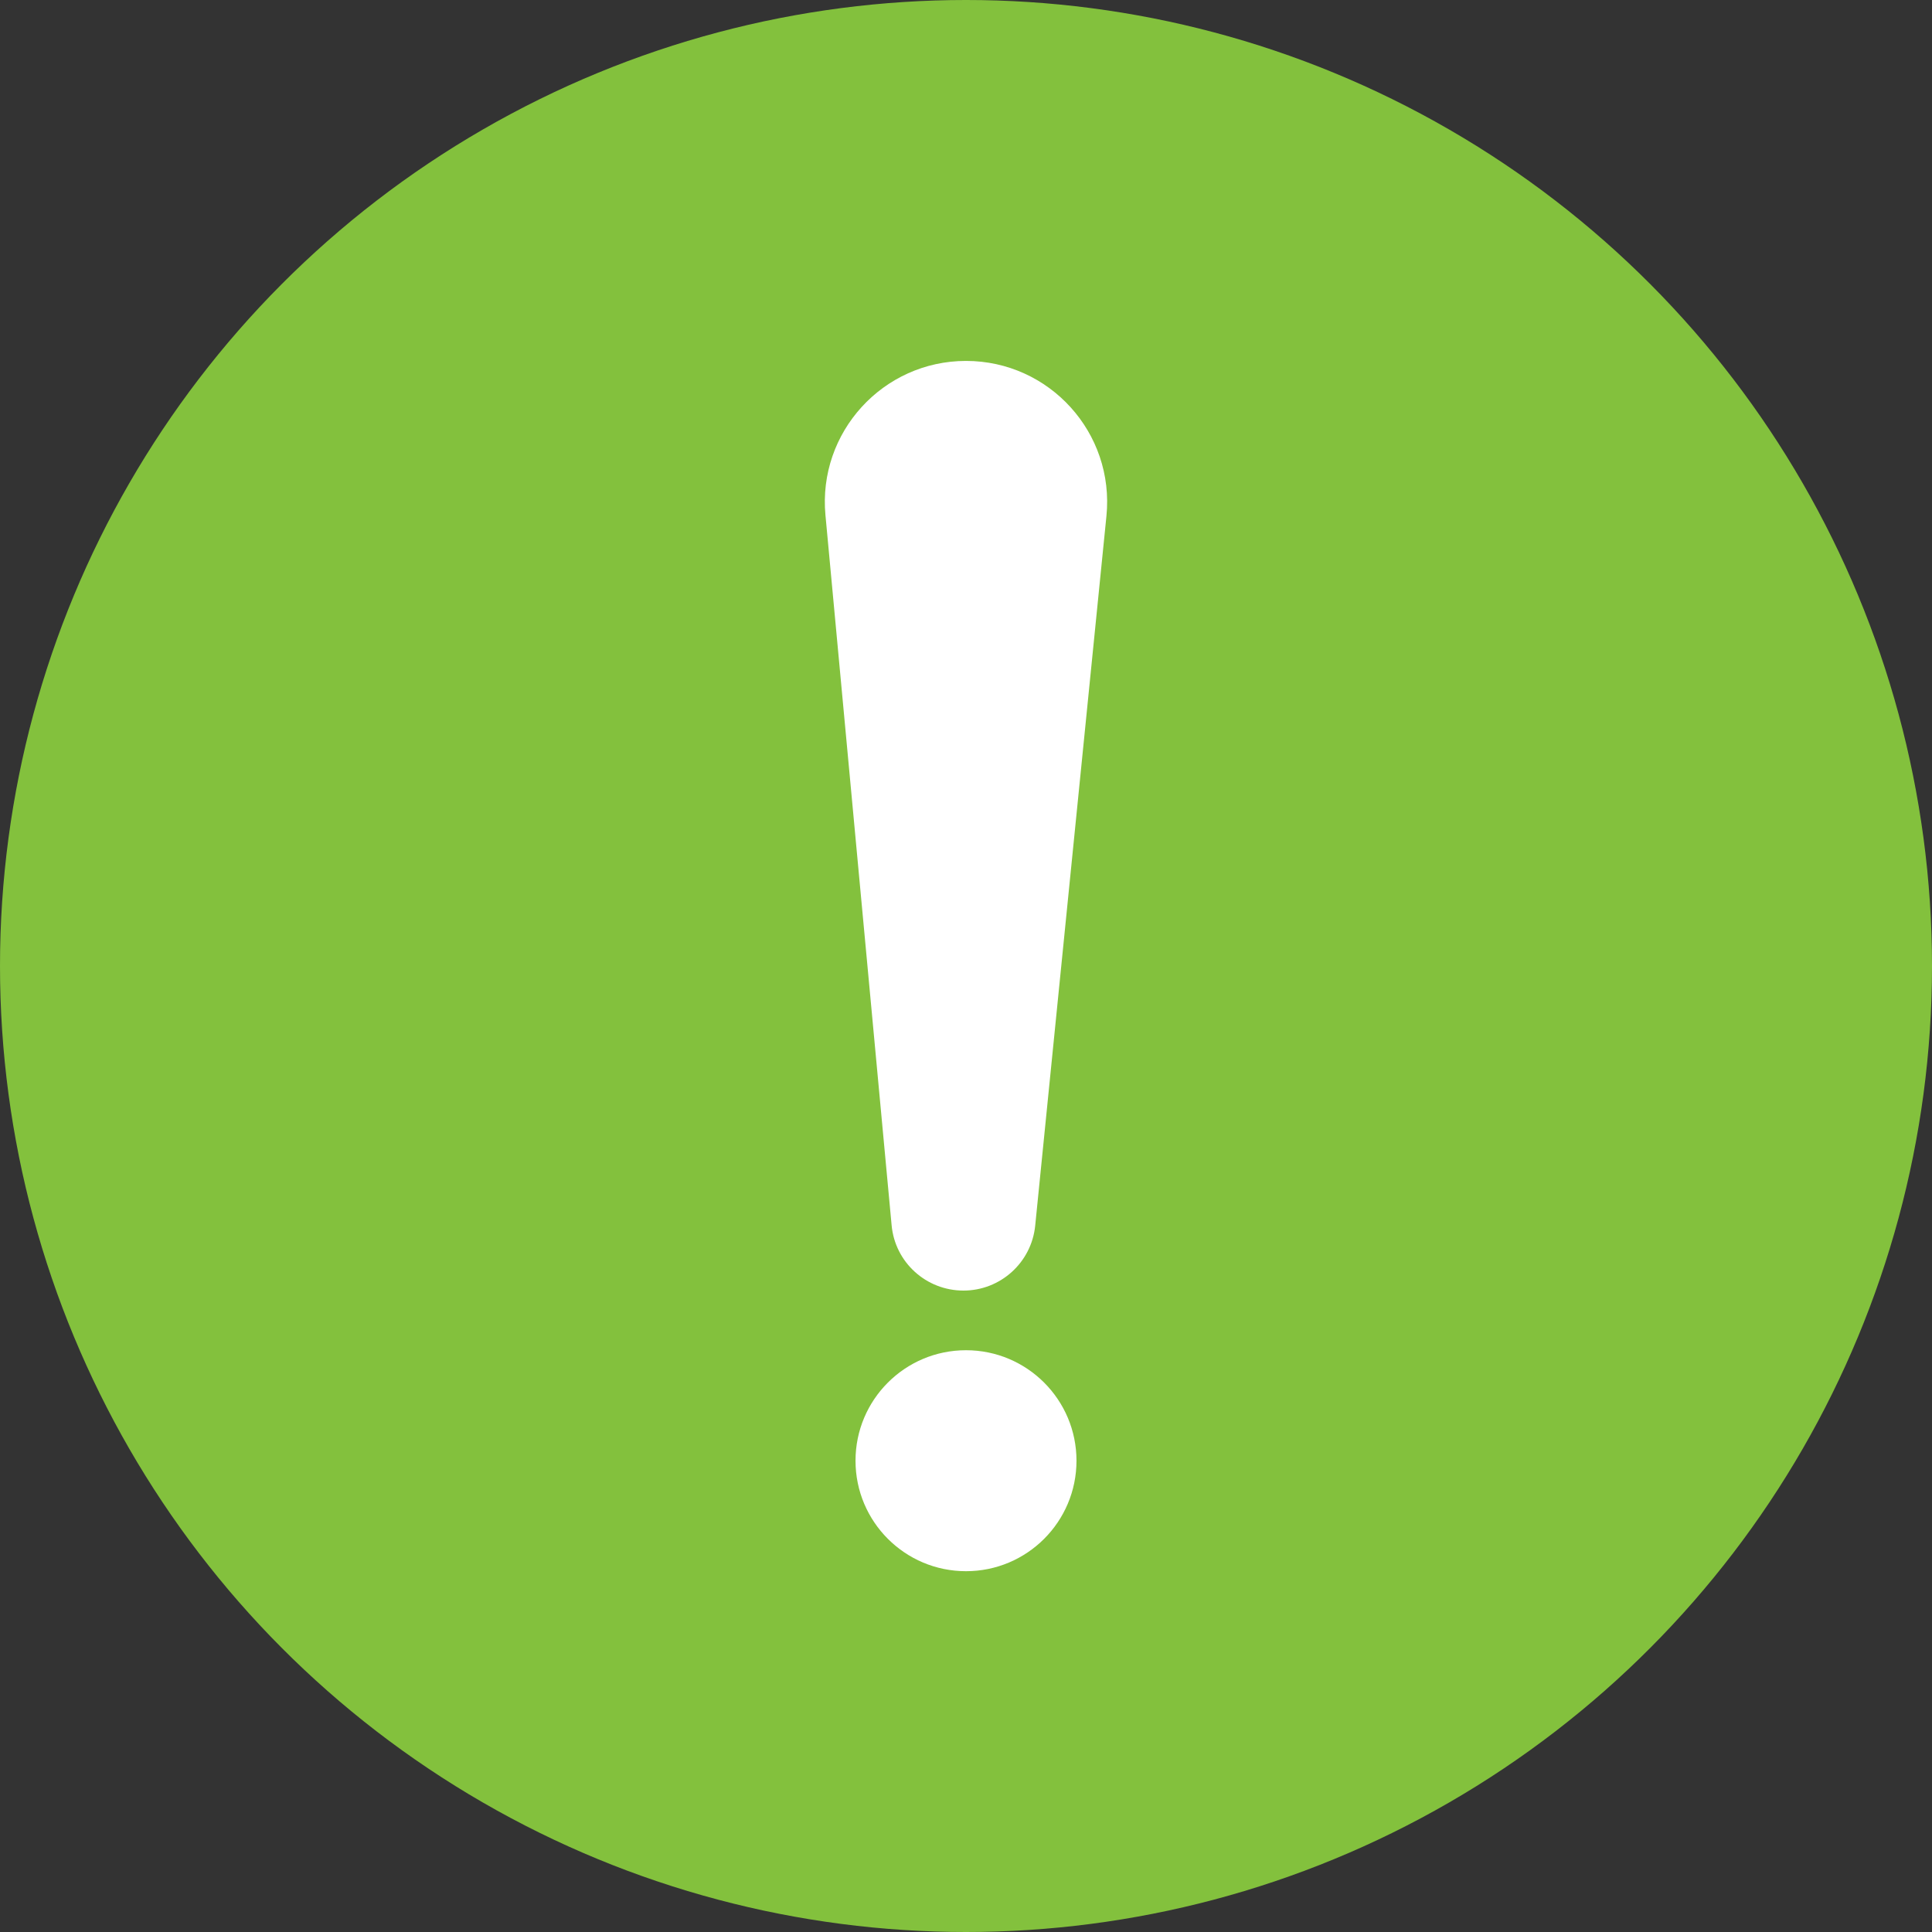
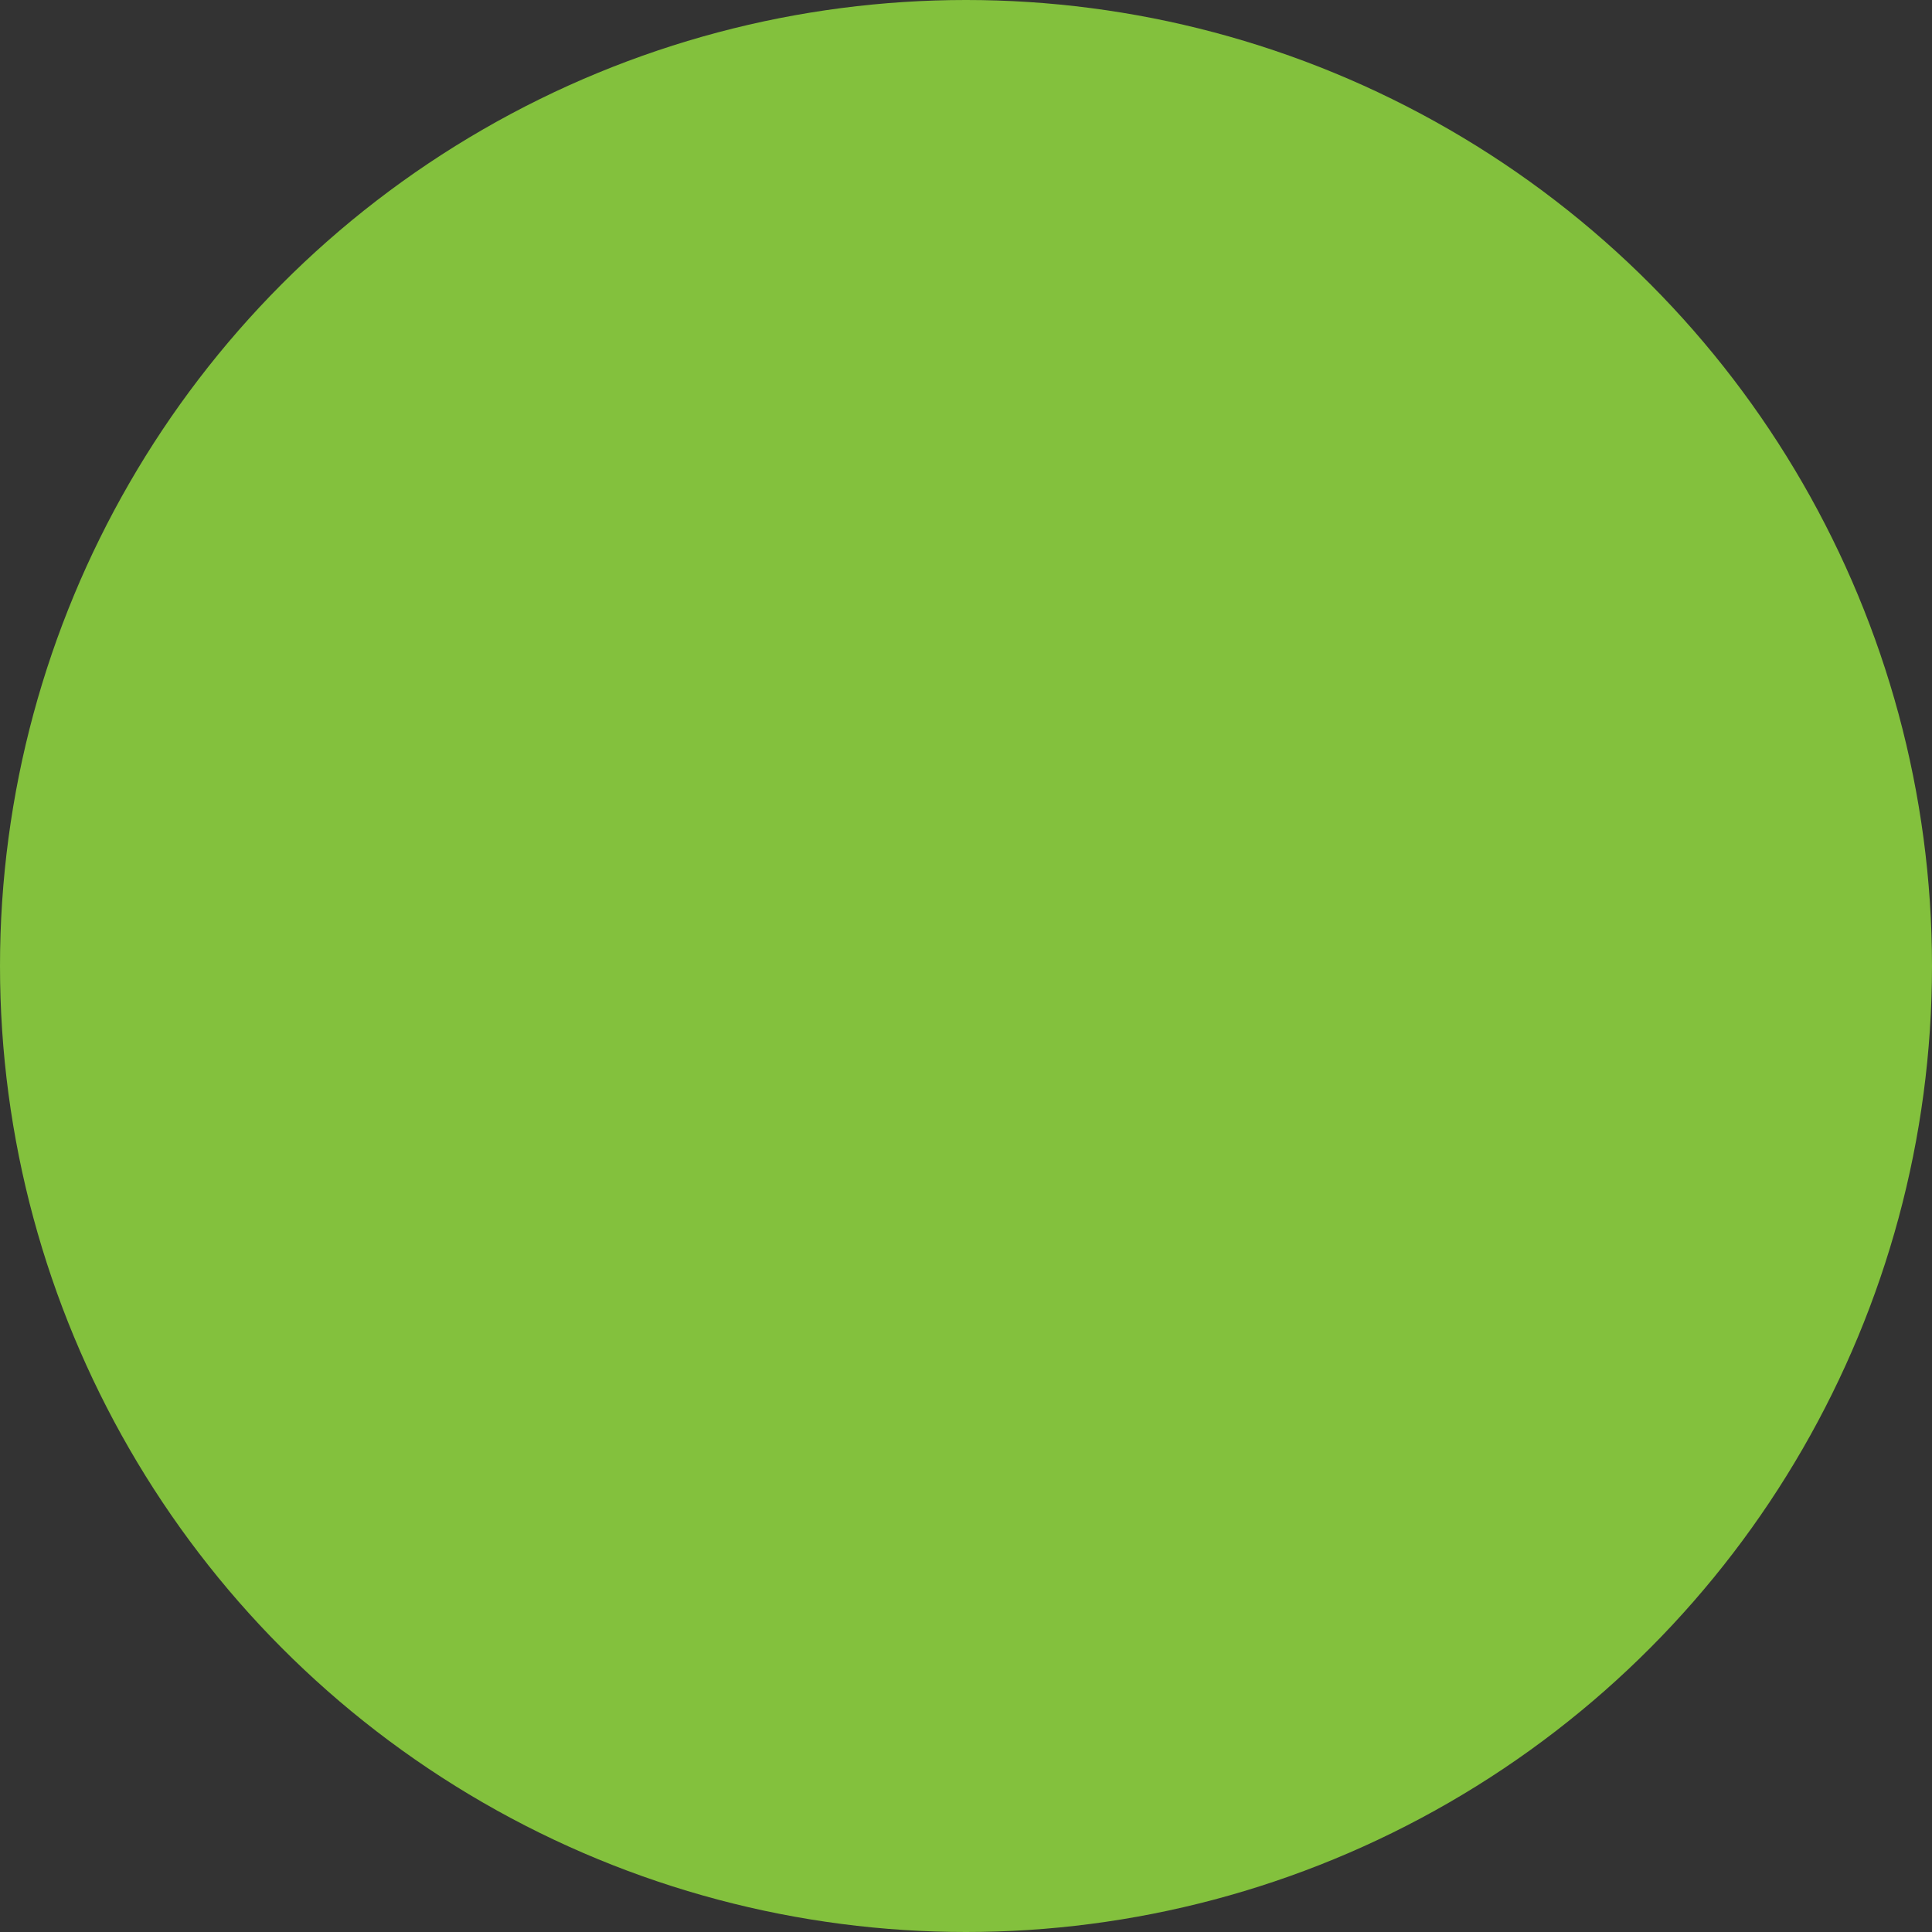
<svg xmlns="http://www.w3.org/2000/svg" fill="none" version="1.1" width="16" height="16" viewBox="0 0 16 16">
  <rect x="0" y="0" width="16" height="16" fill="#333333" stroke="none" />
  <g>
    <g>
      <ellipse cx="8" cy="8" rx="8" ry="8" fill="#83C13D" fill-opacity="1" />
    </g>
    <g>
      <g>
-         <path d="M7.979,10.688C7.67,10.688,7.412,10.454,7.384,10.147L6.836,4.266C6.772,3.581,7.312,2.989,8,2.989C8.692,2.989,9.232,3.586,9.163,4.274L8.573,10.151C8.542,10.456,8.285,10.688,7.979,10.688Z" fill="#FFFFFF" fill-opacity="1" />
-       </g>
+         </g>
      <g>
-         <ellipse cx="8" cy="12.097" rx="0.915" ry="0.915" fill="#FFFFFF" fill-opacity="1" />
-       </g>
+         </g>
    </g>
  </g>
</svg>